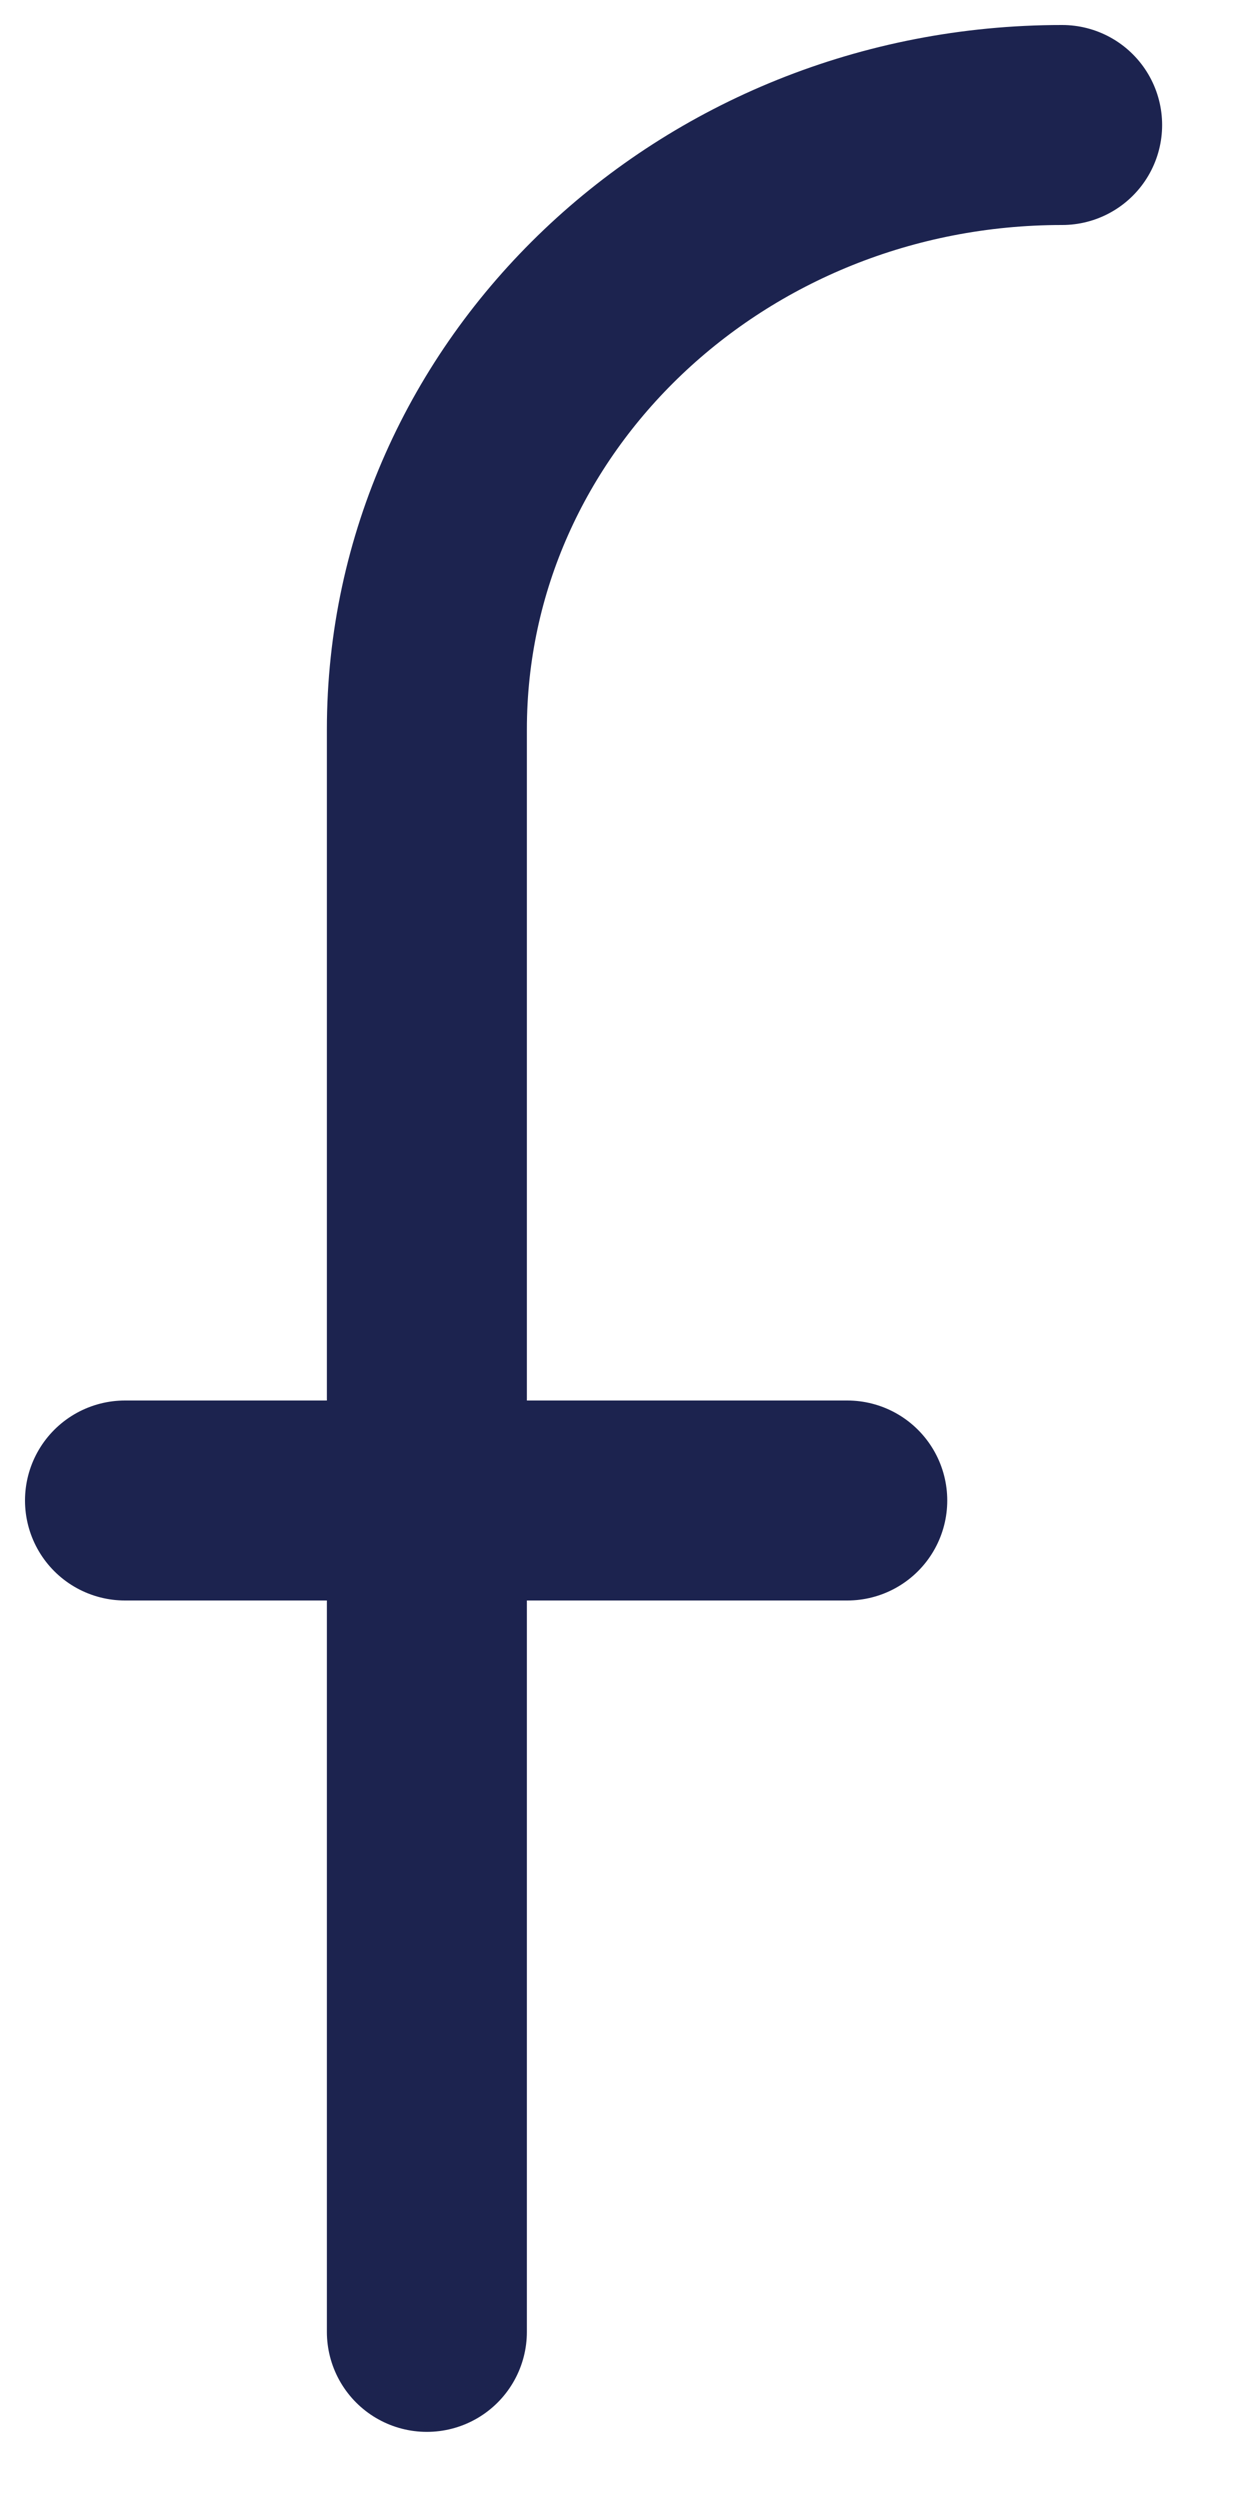
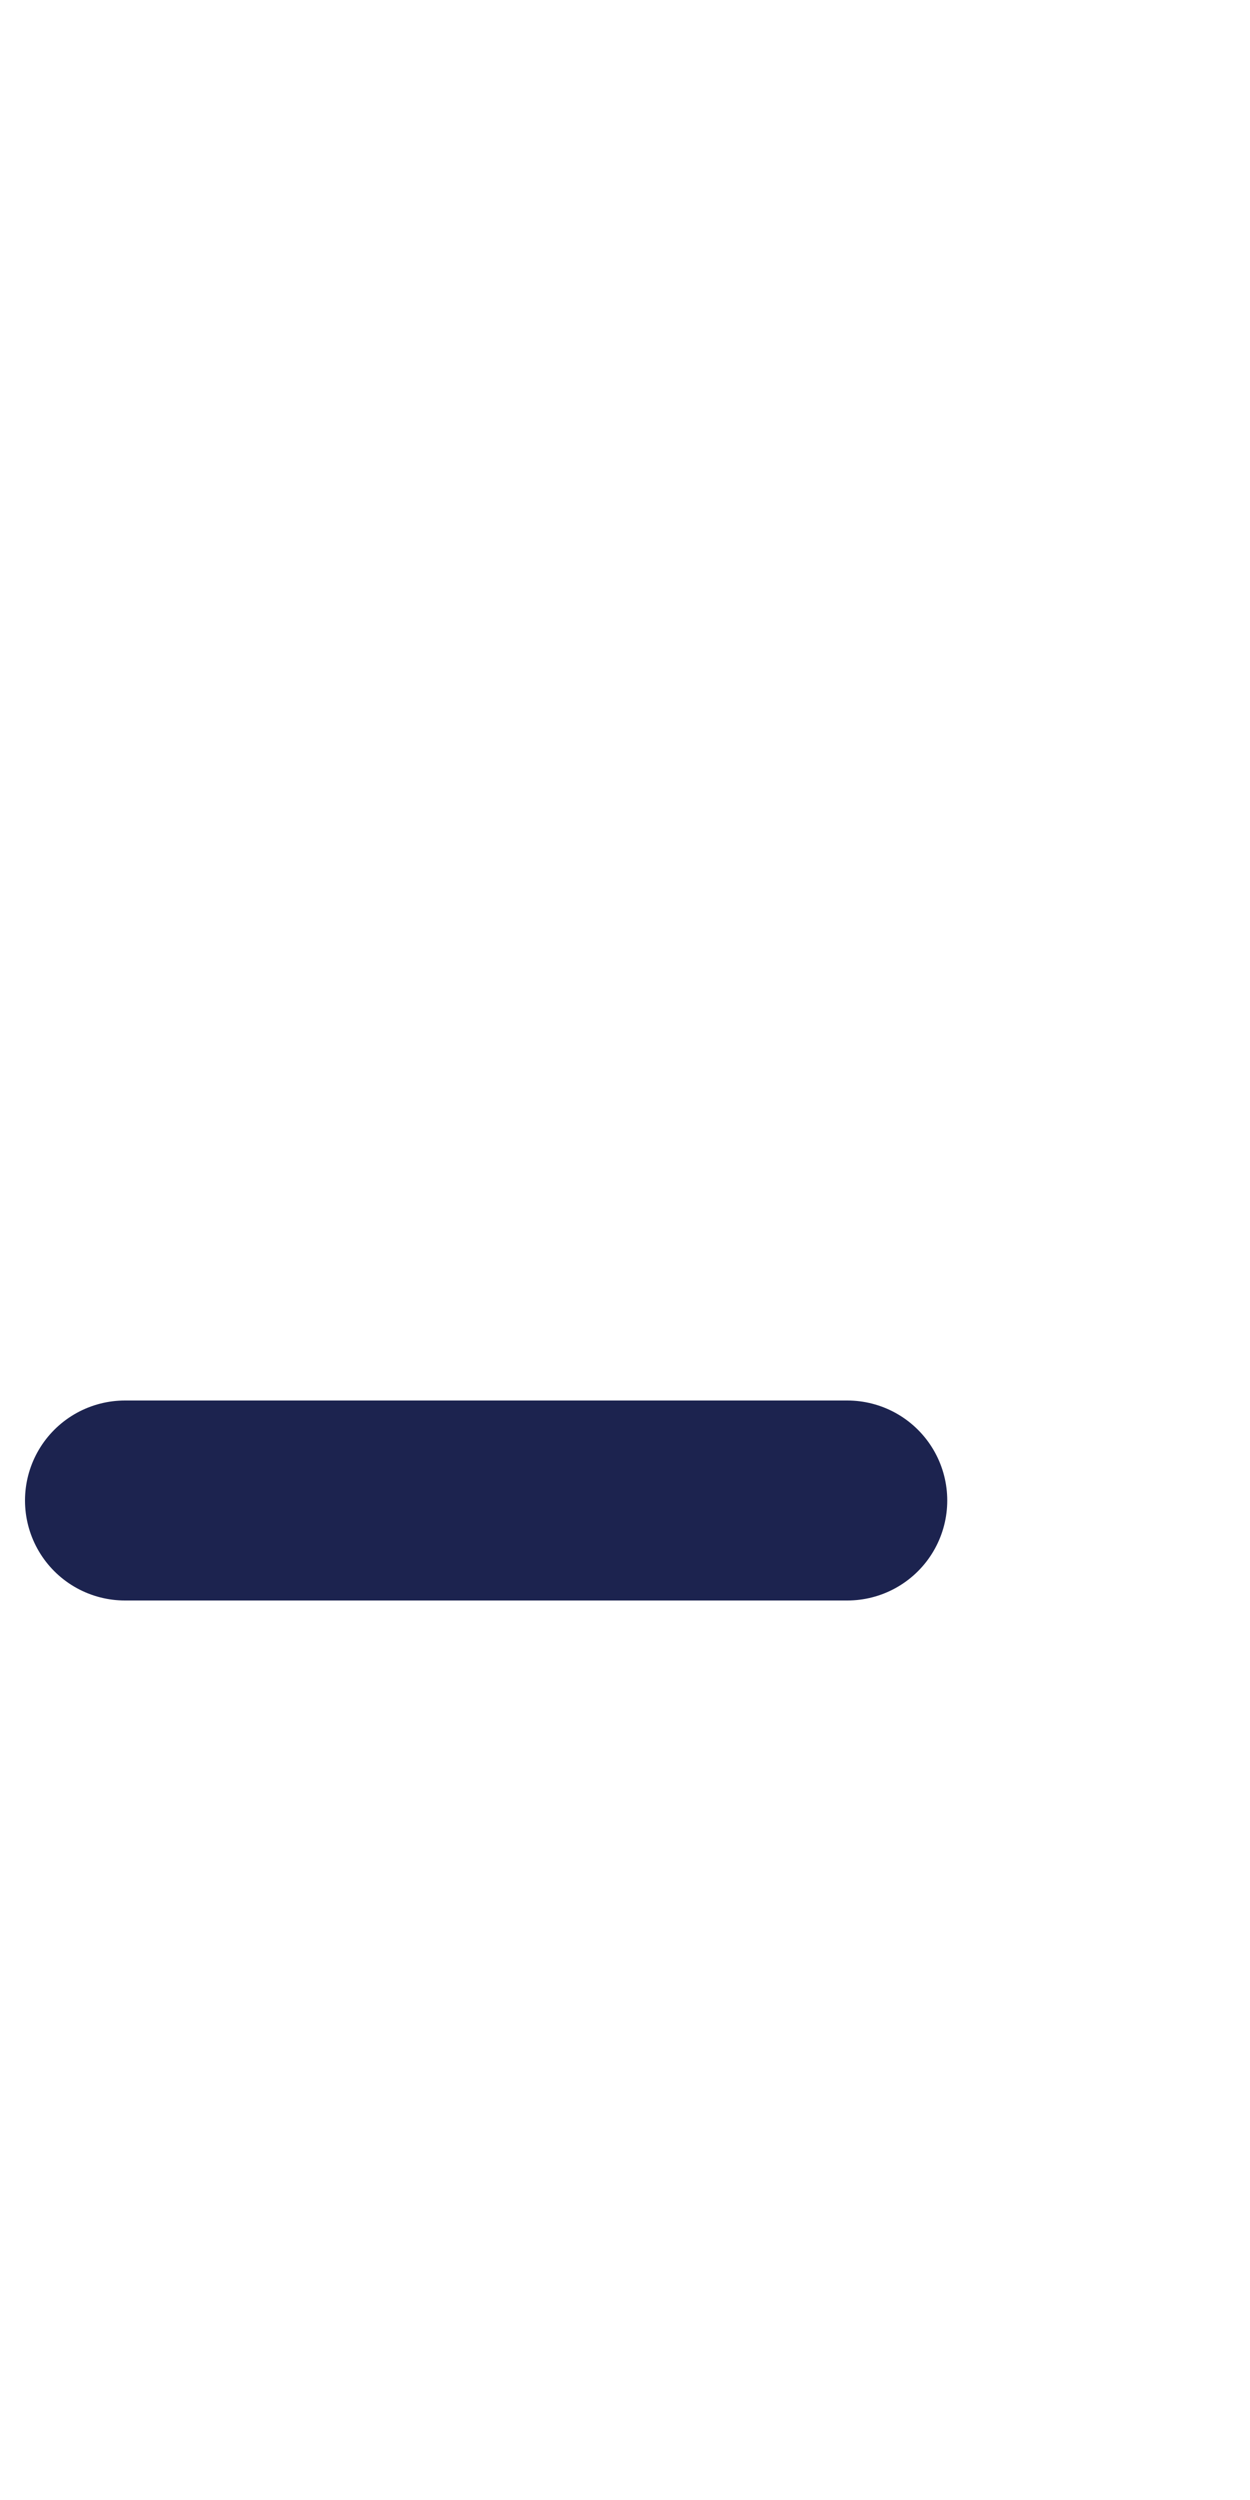
<svg xmlns="http://www.w3.org/2000/svg" width="10px" height="20px" viewBox="0 0 10 20" version="1.1">
  <title>fb</title>
  <desc>Created with Sketch.</desc>
  <g id="Desktop" stroke="none" stroke-width="1" fill="none" fill-rule="evenodd" stroke-linecap="round">
    <g id="Home1" transform="translate(-509, -20)" stroke="#1C234F" stroke-width="1.6">
      <g id="fb" transform="translate(510, 21)">
-         <path d="M2.415,17.655 L2.415,4.837 C2.415,2.165 4.69,-8.13571432e-13 7.497,-8.13571432e-13" id="Stroke-1" />
        <path d="M8.73079387e-13,11.004 L5.778,11.004" id="Stroke-3" />
      </g>
    </g>
  </g>
</svg>